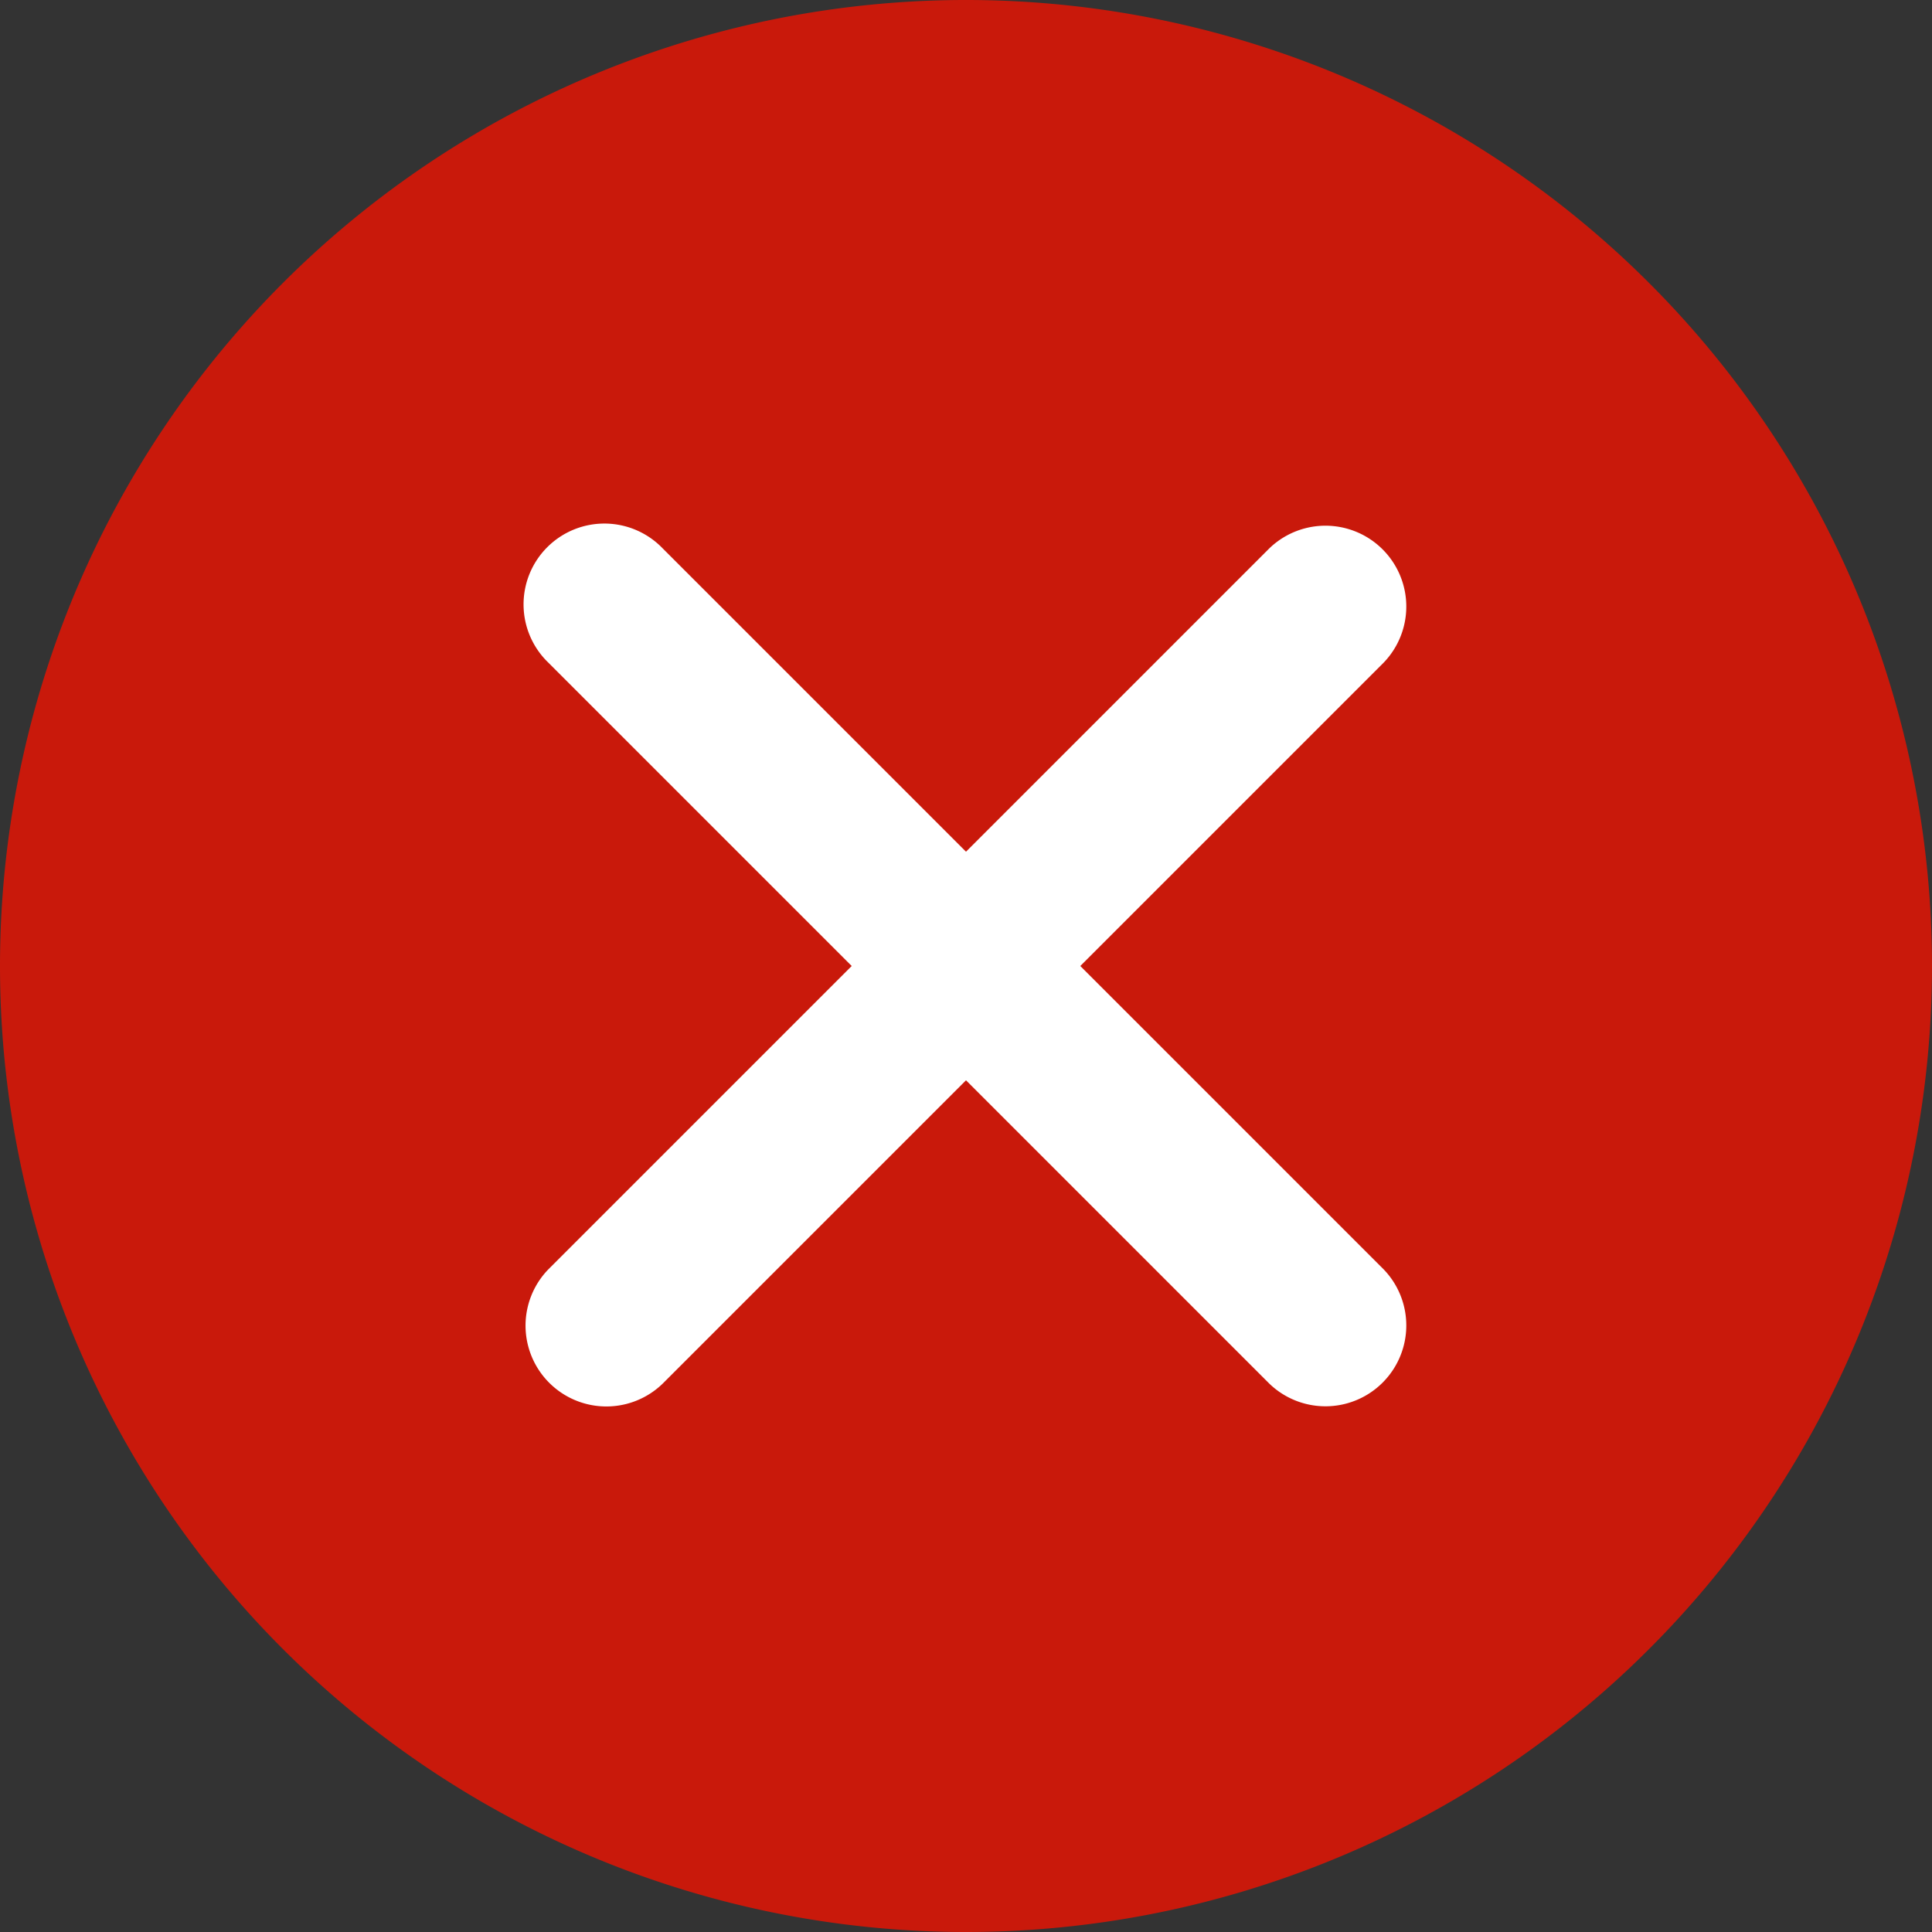
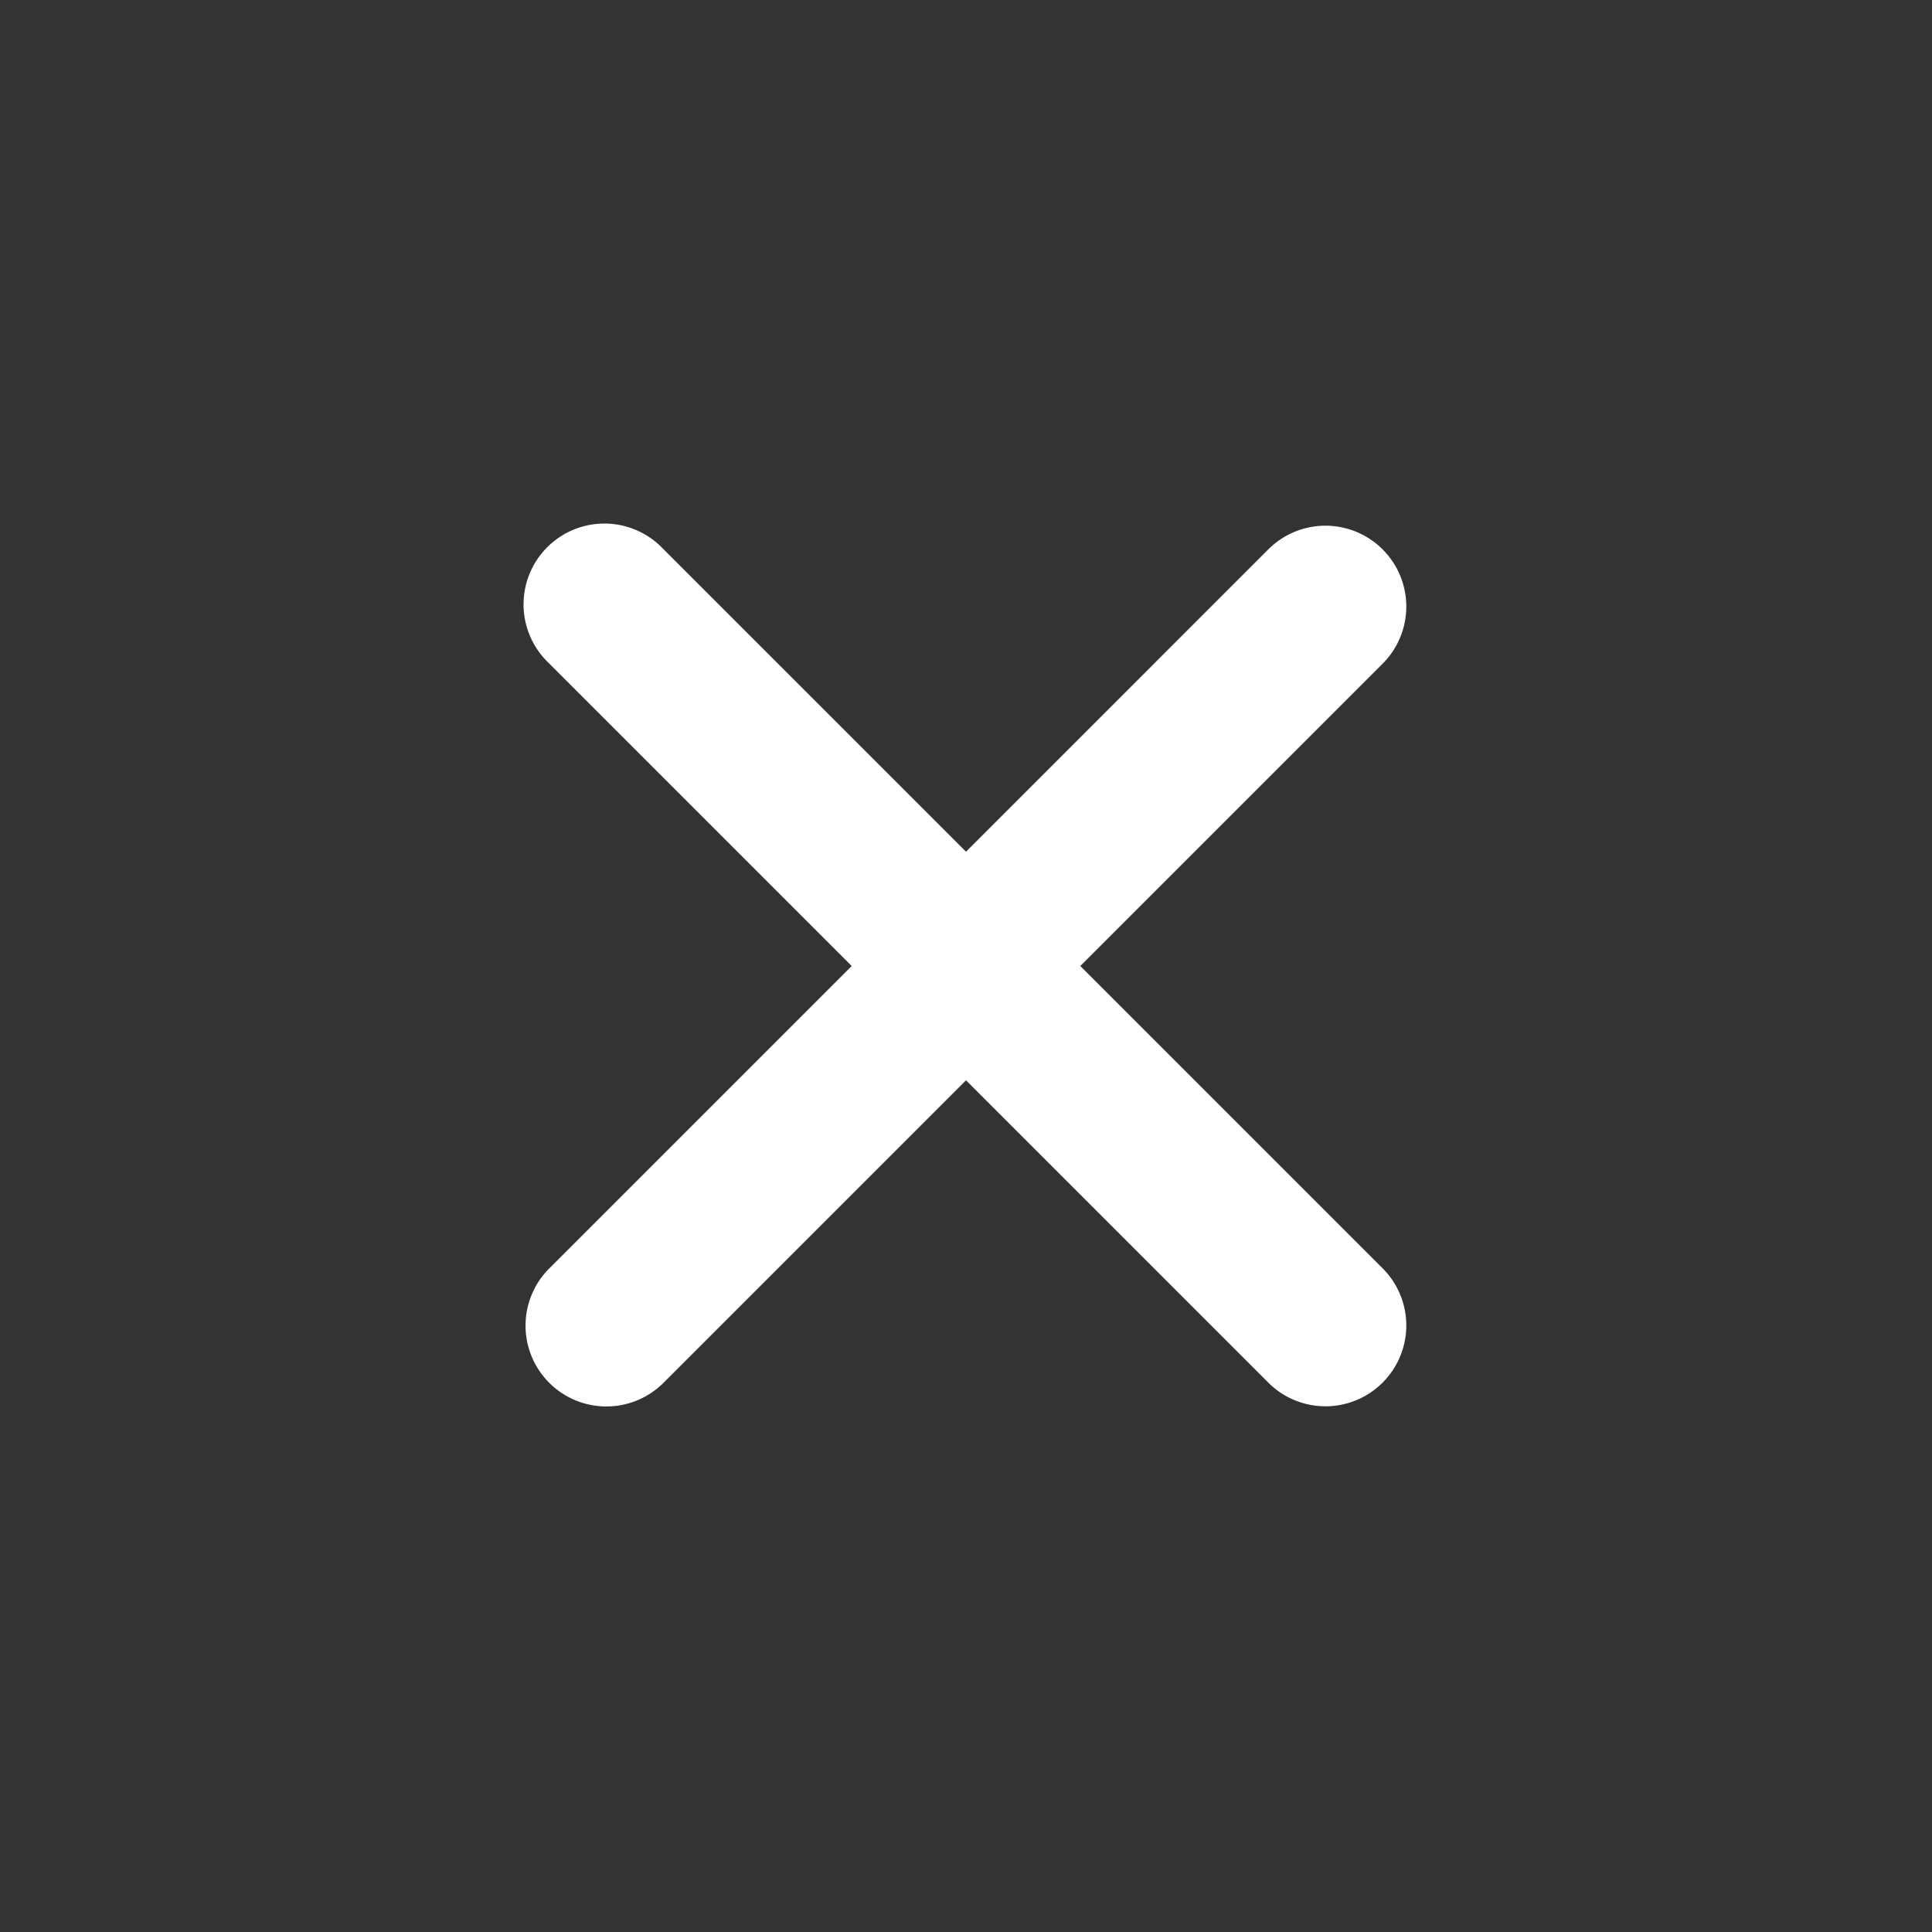
<svg xmlns="http://www.w3.org/2000/svg" width="11.95" height="11.95" viewBox="0 0 11.95 11.95">
  <rect x="0" y="0" width="11.95" height="11.95" fill="#333333" stroke="none" />
  <defs>
    <style>.a{fill:#c9190b;}.b{fill:#fff;}</style>
  </defs>
-   <path class="a" d="M5.975,11.95A5.975,5.975,0,1,0,0,5.975,5.975,5.975,0,0,0,5.975,11.95" />
  <path class="b" d="M6.682,5.975l1.876-1.876a.5.5,0,0,0-.707-.707L5.975,5.268,4.098,3.391a.5.5,0,1,0-.707.707l1.877,1.877L3.391,7.852a.5.5,0,0,0,.707.707l1.877-1.877,1.876,1.876a.5.5,0,0,0,.707-.707Z" />
</svg>